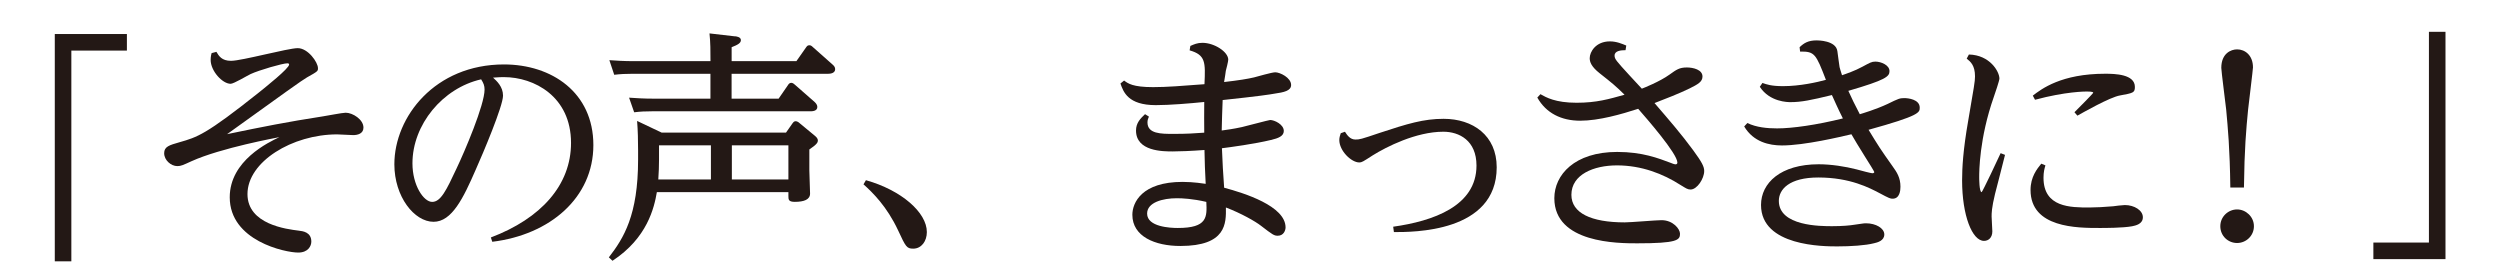
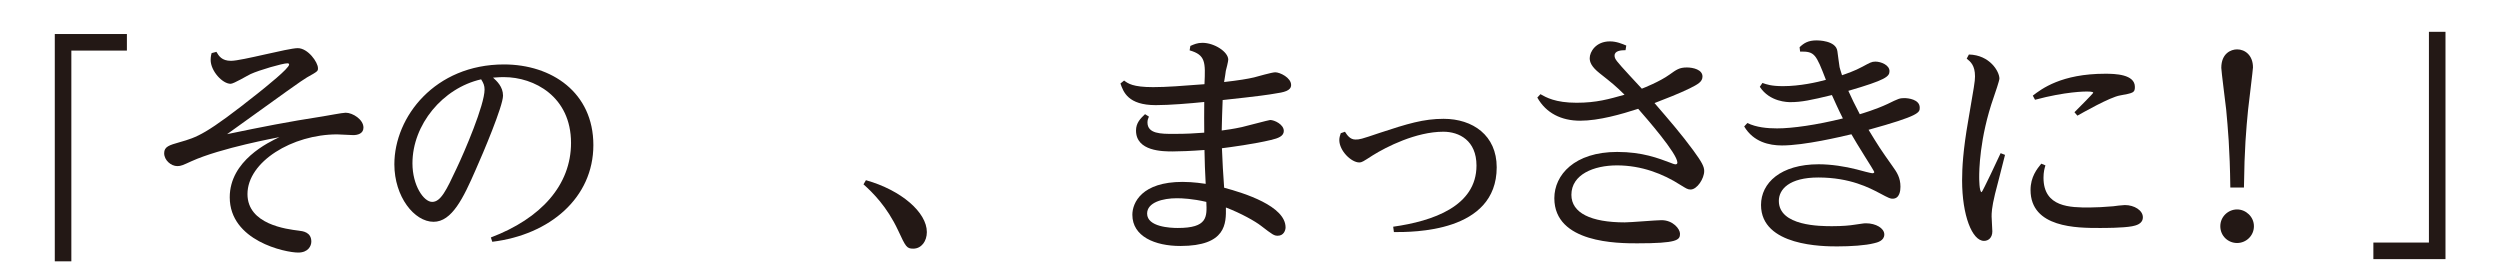
<svg xmlns="http://www.w3.org/2000/svg" id="_x31_" viewBox="0 0 554 61">
  <defs>
    <style>
      .cls-1 {
        fill: #231815;
      }
    </style>
  </defs>
  <path class="cls-1" d="M12.14,7.54h15.98v3.67h-12.31v46.7h-3.67V7.54Z" />
  <path class="cls-1" d="M47.95,11.48c.54.92,1.19,2,3.24,2,2.38,0,12.63-2.81,14.79-2.81,2.27,0,4.48,3.13,4.48,4.43,0,.65,0,.7-2.43,2.05-.97.54-5.18,3.56-17.71,12.58,7.77-1.62,13.5-2.75,21.21-3.94.81-.11,4.32-.81,5.07-.81,1.57,0,3.94,1.51,3.94,3.29,0,1.35-1.29,1.67-2.27,1.67-.54,0-3.02-.16-3.56-.16-9.93,0-19.87,6.05-19.87,13.23,0,6.75,8.75,7.77,11.34,8.1.92.11,2.81.32,2.81,2.43,0,.97-.7,2.43-2.91,2.43-2.86,0-15.17-2.59-15.17-12.25,0-8.15,8.64-12.2,11.01-13.33-.49.11-12.96,2.38-19.49,5.34-1.89.86-2.32,1.08-3.13,1.08-1.4,0-2.92-1.3-2.92-2.86,0-1.46,1.13-1.78,3.4-2.43,3.94-1.13,5.78-1.62,17.65-11.07,1.46-1.19,6.64-5.29,6.64-6.15,0-.16-.11-.27-.38-.27-1.08,0-6.26,1.51-8.15,2.38-.7.32-3.73,2.16-4.43,2.16-1.84,0-4.43-2.86-4.43-5.29,0-.16,0-.76.21-1.51l1.03-.27Z" />
  <path class="cls-1" d="M108.78,52.62c11.12-4.21,17.76-11.61,17.76-20.95,0-10.31-8.21-14.58-14.85-14.58-.59,0-.92,0-2.43.11.81.75,2.21,2,2.21,3.99,0,2.32-4.43,12.79-6.05,16.41-2.75,6.32-5.29,11.55-9.34,11.55-4.27,0-8.69-5.56-8.69-12.74,0-10.53,9.02-22.13,24.29-22.13,10.58,0,19.81,6.21,19.81,17.87s-9.61,19.87-22.4,21.43l-.32-.97ZM91.4,36.21c0,4.86,2.48,8.53,4.37,8.53s3.13-2.54,5.4-7.4c1.78-3.72,6.21-14.09,6.21-17.49,0-.86-.21-1.4-.76-2.27-8.53,1.94-15.22,10.04-15.22,18.62Z" />
-   <path class="cls-1" d="M174.17,29.4l1.4-2c.27-.38.43-.54.76-.54s.7.27.86.43l3.46,2.86c.27.27.59.54.59.97,0,.38-.11.81-1.89,2v4.64c0,.81.16,4.37.16,5.13,0,1.35-1.35,1.84-3.4,1.84-1.4,0-1.4-.54-1.4-1.3v-.86h-29.15c-.59,3.46-2.11,10.15-9.83,15.22l-.81-.76c3.29-4.26,6.48-9.34,6.48-21.65v-2.05c0-2.11-.05-4.48-.22-6.53l5.45,2.59h27.53ZM162.83,8.03c.54.05,1.35.22,1.35.86s-.65,1.03-2.05,1.57v3.08h14.36l2.05-2.92c.27-.38.38-.59.81-.59.22,0,.43.05.81.43l4.32,3.83c.32.27.59.59.59,1.03,0,.92-1.08,1.03-1.57,1.03h-21.38v5.51h10.42l2.05-2.97c.16-.27.38-.54.76-.54.32,0,.65.27.81.43l4.37,3.83c.22.22.59.59.59,1.08,0,.97-1.19.97-1.56.97h-35.09c-1.4,0-2.59.05-3.94.22l-1.13-3.24c1.57.11,3.24.22,5.45.22h12.58v-5.51h-17.33c-1.4,0-2.64.05-3.99.22l-1.08-3.24c1.51.11,3.24.22,5.4.22h17.01c0-2.27,0-4.1-.22-6.15l5.62.65ZM146.04,32.21v3.13c0,1.51-.05,2.75-.16,4.43h11.66v-7.56h-11.5ZM174.71,39.77v-7.56h-12.53v7.56h12.53Z" />
  <path class="cls-1" d="M191.89,39.93c7.83,2.21,13.5,7.13,13.5,11.5,0,2-1.19,3.67-3.02,3.67-1.46,0-1.67-.43-3.35-4.05-2.48-5.29-5.62-8.37-7.67-10.2l.54-.92Z" />
  <path class="cls-1" d="M263.76,10.19c.86-.38,1.57-.7,2.7-.7,2.64,0,5.72,2,5.72,3.73,0,.38-.43,2.11-.54,2.48,0,.27-.22,1.4-.38,2.48,3.29-.38,5.24-.7,6.64-1.03.65-.16,3.94-1.13,4.7-1.13,1.03,0,3.51,1.19,3.51,2.81,0,1.3-1.56,1.62-3.78,1.94-.86.16-3.29.54-11.39,1.4-.05,1.62-.21,5.34-.21,6.75,1.13-.16,2.48-.32,4.48-.76.97-.22,5.99-1.57,6.26-1.57.92,0,3.02.97,3.02,2.43,0,1.13-1.19,1.62-2.86,2-3.51.86-9.12,1.62-10.85,1.83.11,2.92.27,5.83.49,8.75,4.43,1.19,13.61,4.05,13.61,8.8,0,.59-.38,1.84-1.73,1.84-.81,0-1.13-.22-3.72-2.21-1.24-.97-4.37-2.75-7.77-4.05.05,3.51.11,8.53-10.1,8.53-5.62,0-10.63-2.11-10.63-6.91,0-2.7,2.11-7.29,11.12-7.29,2.43,0,4.75.38,5.13.43-.16-2.86-.21-4.64-.27-7.5-2.91.22-5.56.32-7.02.32-2.16,0-8.15,0-8.15-4.64,0-1.67.97-2.65,2-3.62l.86.54c-.16.38-.32.75-.32,1.29,0,2.54,3.02,2.54,5.72,2.54,3.13,0,4.54-.11,6.86-.27-.05-1.4,0-5.13,0-6.8-3.13.32-7.67.7-10.74.7-6.15,0-7.18-2.92-7.83-4.8l.81-.65c.86.65,1.94,1.46,6.42,1.46,2.97,0,6.42-.27,11.39-.65.22-4.86.27-6.48-3.29-7.5l.16-.97ZM260.79,43.93c-3.13,0-6.59.92-6.59,3.4,0,2.97,5.18,3.19,6.8,3.19,6.59,0,6.48-2.43,6.32-5.78-3.02-.7-5.29-.81-6.53-.81Z" />
  <path class="cls-1" d="M298.04,29.19c.49.76,1.13,1.73,2.32,1.73.92,0,1.19-.05,5.34-1.46,6.21-2.05,9.77-3.13,14.2-3.13,6.48,0,11.77,3.67,11.77,10.74,0,14.52-18.68,14.36-22.78,14.36l-.16-1.19c8.8-1.24,18.46-4.54,18.46-13.55,0-5.56-3.83-7.5-7.34-7.5-6.05,0-12.63,3.35-15.66,5.24-2.16,1.4-2.43,1.57-2.97,1.57-1.78,0-4.43-2.59-4.43-4.97,0-.54.16-1.03.32-1.51l.92-.32Z" />
  <path class="cls-1" d="M341.38,20.88c1.24.7,3.29,1.89,7.99,1.89,4.43,0,7.18-.81,10.63-1.78-2.16-2.11-2.64-2.48-5.51-4.75-1.84-1.46-2.21-2.48-2.21-3.35,0-1.4,1.35-3.72,4.48-3.72,1.46,0,2.7.54,3.62.92l-.16,1.03c-.97,0-2.43.11-2.43,1.19,0,.76.32,1.13,3.29,4.37.92.97,2.48,2.7,2.75,2.97.43-.16,3.99-1.57,6.15-3.13,1.51-1.08,2.16-1.57,3.83-1.57,1.4,0,3.46.49,3.46,2,0,1.19-1.03,1.73-2.86,2.65-2.32,1.13-5.24,2.27-7.77,3.24,3.35,3.89,5.88,6.8,8.58,10.47,1.94,2.65,2.43,3.62,2.43,4.59,0,1.67-1.57,4.1-3.02,4.1-.65,0-1.03-.27-2.27-1.03-3.78-2.43-8.58-4.32-14.04-4.32-5.13,0-10.1,2-10.1,6.53,0,4,4.32,6.1,11.82,6.1,1.29,0,7.02-.49,8.15-.49,2.54,0,4.1,1.94,4.1,3.02,0,1.4-.65,2.11-9.5,2.11-4.16,0-18.35,0-18.35-9.99,0-5.18,4.48-10.26,13.93-10.26,5.62,0,9.12,1.4,11.88,2.43.27.11.76.32,1.08.32.21,0,.38-.16.38-.38,0-2-6.86-9.83-8.69-11.93-3.67,1.19-8.69,2.64-12.85,2.64s-7.56-1.67-9.5-5.13l.7-.76Z" />
  <path class="cls-1" d="M390.58,18.39c.92.32,1.94.7,4.54.7,3.72,0,7.56-.86,9.5-1.4-2.21-5.72-2.48-6.32-5.72-6.26l-.11-.97c.97-.92,1.89-1.51,3.78-1.51.27,0,4.27,0,4.59,2.38.11.59.38,3.08.49,3.56.11.32.27,1.03.54,1.78.92-.32,2.86-.97,4.53-1.89,1.62-.86,2-1.13,2.86-1.13,1.24,0,3.13.76,3.13,2.11,0,1.19-.76,1.94-9.12,4.37.92,2.05,1.24,2.64,2.54,5.18.54-.16,3.62-1.08,6.15-2.27,2.43-1.19,2.7-1.3,3.73-1.3.81,0,3.4.27,3.4,2.11,0,1.08,0,1.78-11.34,4.91,2.27,3.72,2.54,4.16,5.29,8.04.97,1.35,1.78,2.54,1.78,4.59,0,.81-.16,2.64-1.73,2.64-.49,0-.7-.05-2.92-1.24-2.16-1.13-6.48-3.46-13.55-3.46-6.48,0-8.75,2.65-8.75,5.18,0,5.61,9.23,5.61,11.82,5.61,2.32,0,3.94-.16,4.91-.32,1.73-.22,1.94-.32,2.59-.32,2.16,0,4.05,1.08,4.05,2.48s-1.56,1.78-2.27,1.94c-1.89.49-5.18.7-8.15.7s-16.9,0-16.9-9.18c0-4.86,4.32-9.02,12.79-9.02,2.75,0,5.88.49,8.37,1.13,1.13.32,3.24.86,3.51.86.32,0,.43-.16.43-.27s-1.19-2.05-1.89-3.13c-1.67-2.64-2.48-4.05-3.18-5.24-2.32.54-10.37,2.48-15.39,2.48-2.81,0-6.32-.76-8.37-4.21l.7-.76c2,.97,4.43,1.19,6.59,1.19,3.35,0,8.75-.76,14.58-2.21-1.13-2.21-2.05-4.37-2.43-5.18-4.64,1.13-6.75,1.57-9.18,1.57-.54,0-4.59,0-6.8-3.4l.59-.86Z" />
  <path class="cls-1" d="M436.32,12.08c4.64.11,6.75,3.78,6.75,5.34,0,.43-.97,3.29-1.24,4.05-3.24,9.23-3.24,16.63-3.24,17.76,0,.27,0,3.35.54,3.35.16,0,3.83-7.77,4.21-8.64l.97.38c-.32,1.35-1.89,7.4-2.21,8.64-.76,3.13-.76,4.32-.76,5.02,0,.54.16,2.81.16,3.29,0,1.4-.86,2.11-1.84,2.11-2.64,0-4.86-5.67-4.86-13.39,0-2.75.21-6.75,1.35-13.23,1.29-7.56,1.51-8.69,1.51-9.83,0-2.43-.97-3.24-1.84-3.94l.49-.92ZM453.27,36.64c-.22.7-.43,1.51-.43,2.75,0,6.59,5.99,6.59,10.2,6.59,1.35,0,3.4-.11,5.24-.27.16-.05,2.21-.27,2.59-.27,2.11,0,3.99,1.19,3.99,2.7s-1.57,1.83-2.38,2c-2.05.38-6.1.38-7.18.38-4.97,0-15.33,0-15.33-8.42,0-2.92,1.46-4.7,2.38-5.83l.92.38ZM450.46,21.2c1.95-1.51,6.37-4.86,16.04-4.86,2.21,0,6.59.11,6.59,2.92,0,1.3-.38,1.35-3.29,1.89-2.27.38-8.37,3.89-9.45,4.48l-.65-.76c.49-.49,4.16-4.16,4.16-4.32,0-.27-1.08-.27-1.4-.27-.38,0-4.7,0-11.5,1.83l-.49-.92Z" />
  <path class="cls-1" d="M499.47,50.13c0,2.11-1.73,3.72-3.73,3.72s-3.72-1.57-3.72-3.72,1.78-3.72,3.72-3.72,3.73,1.62,3.73,3.72ZM494.24,41.55c-.11-8.69-.54-13.12-.92-17.28-.16-1.46-1.08-8.58-1.08-9.23,0-3.18,2.11-4.1,3.51-4.1,1.73,0,3.51,1.3,3.51,4,0,.43-.92,7.88-1.08,9.34-.43,4.43-.81,8.58-.92,17.28h-3.02Z" />
  <path class="cls-1" d="M541.92,57.42h-15.98v-3.67h12.31V7.05h3.67v50.37Z" />
</svg>